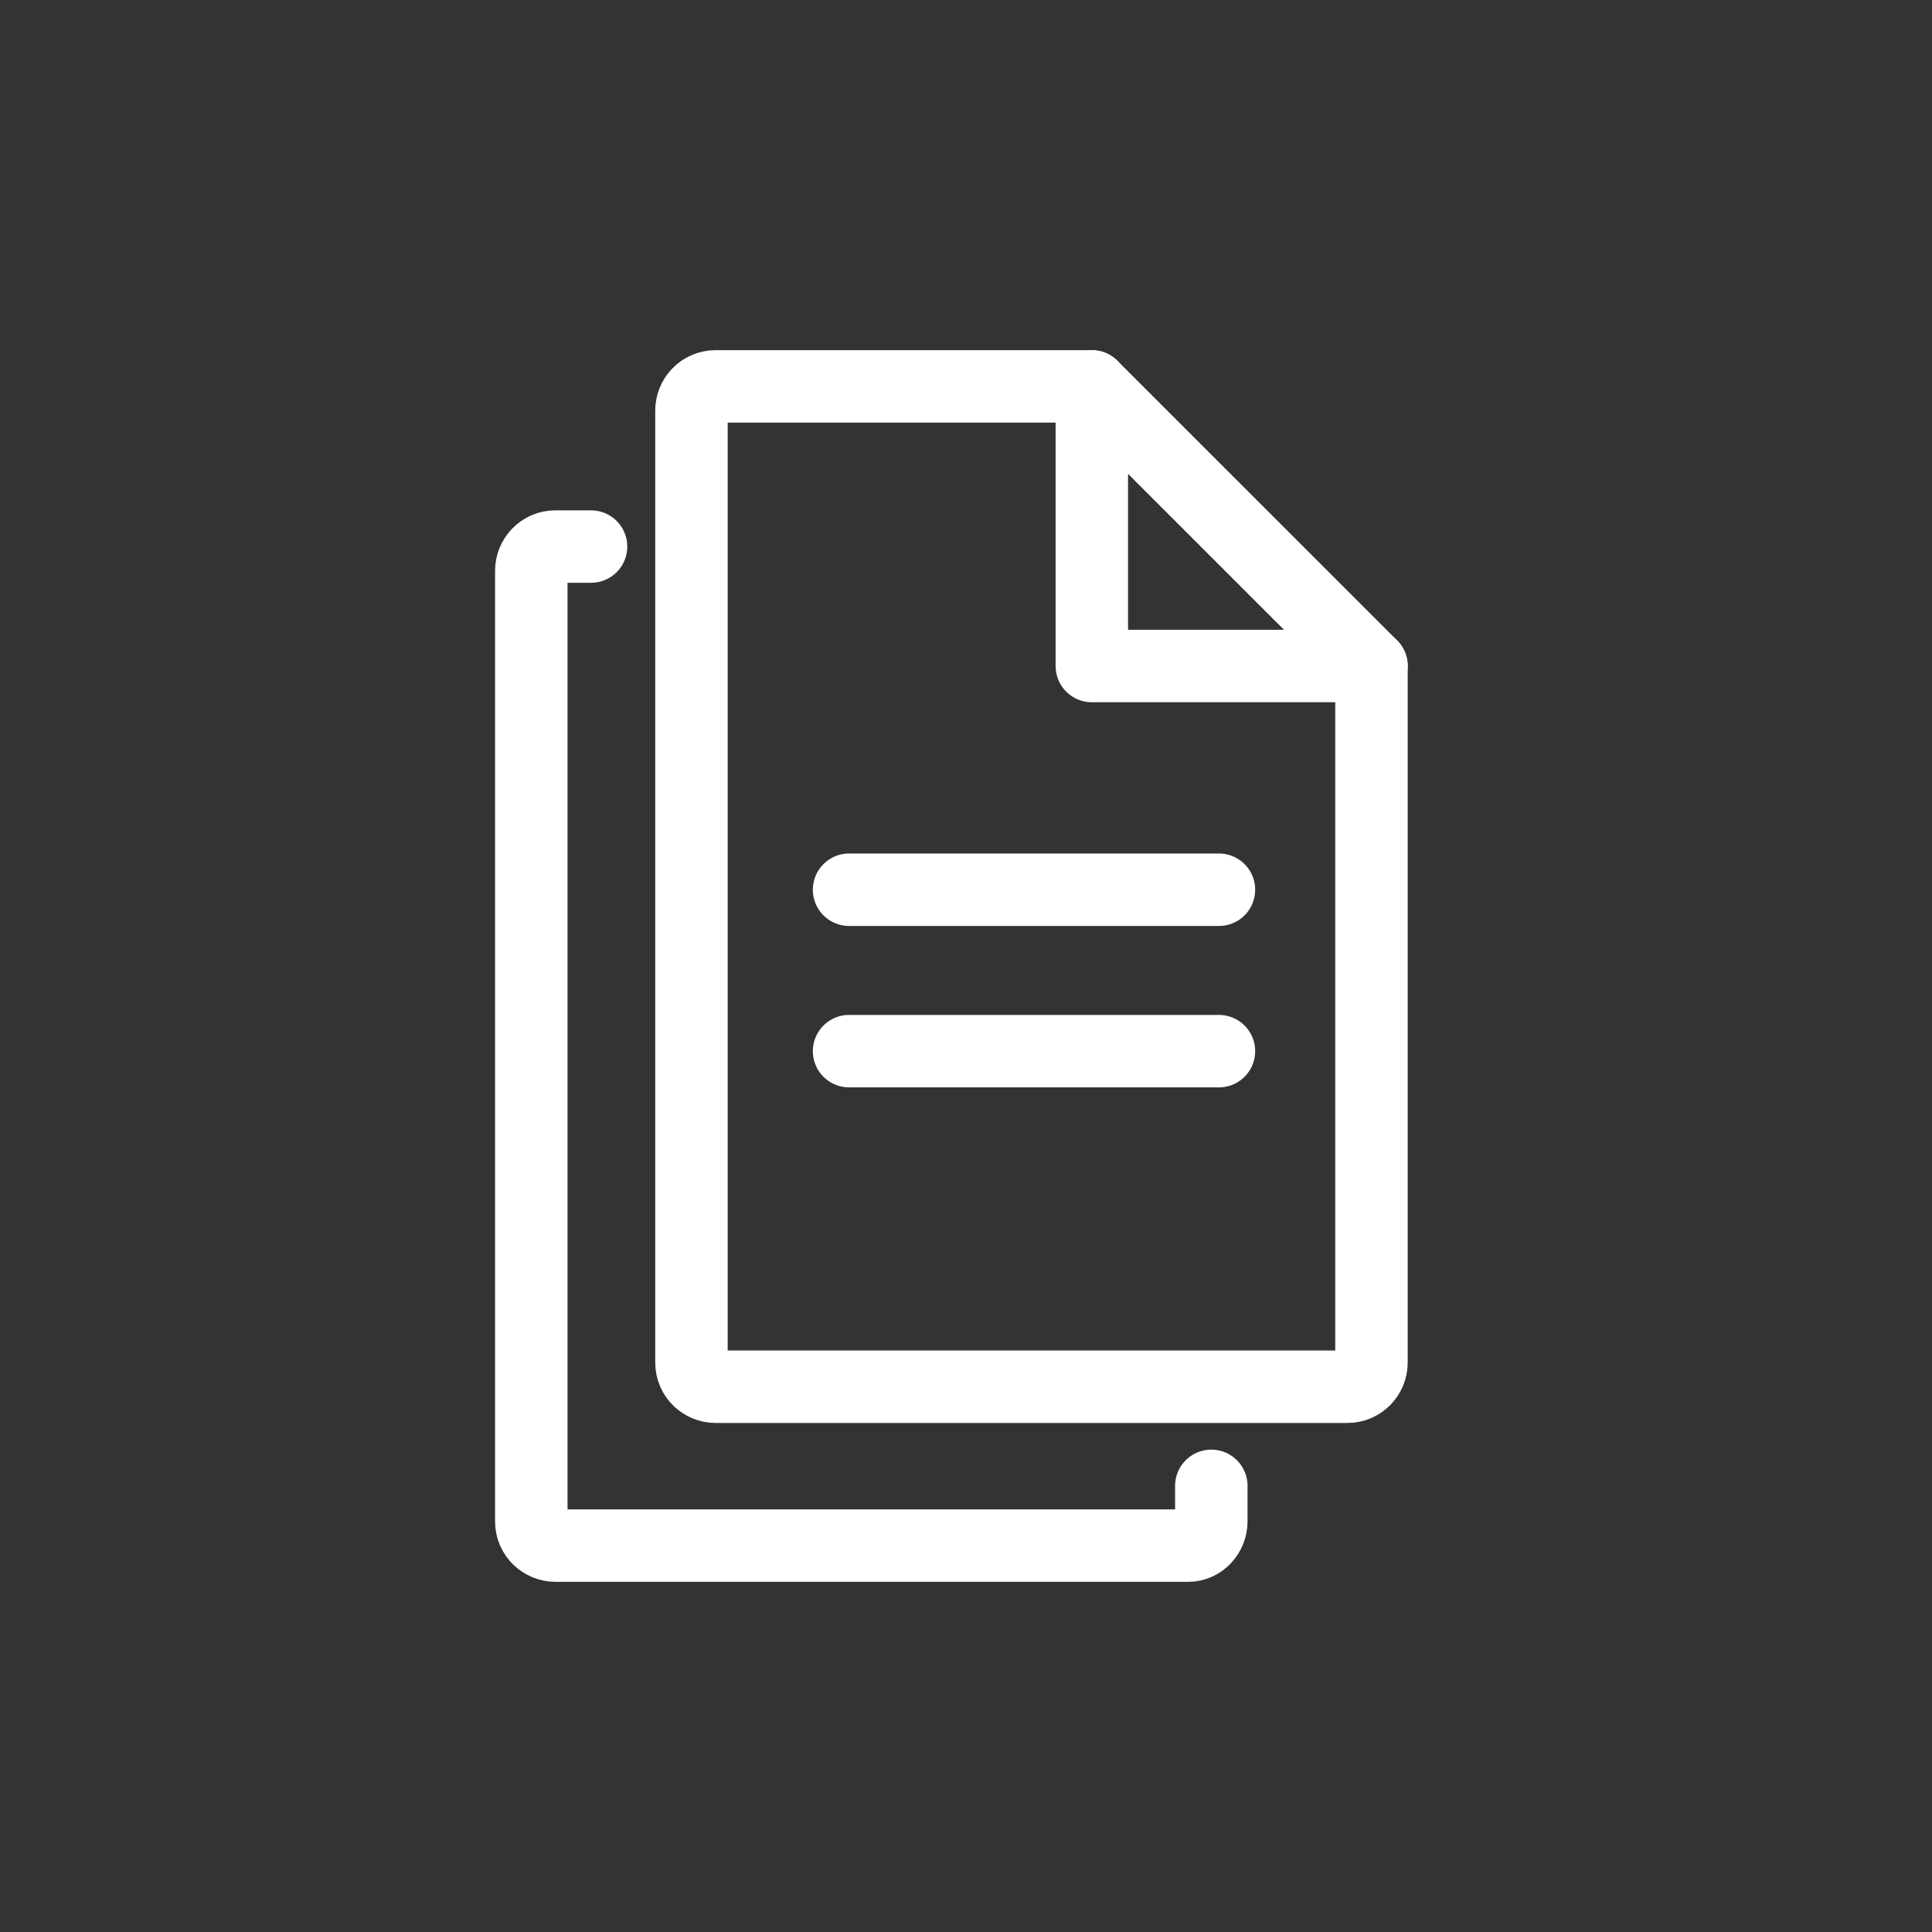
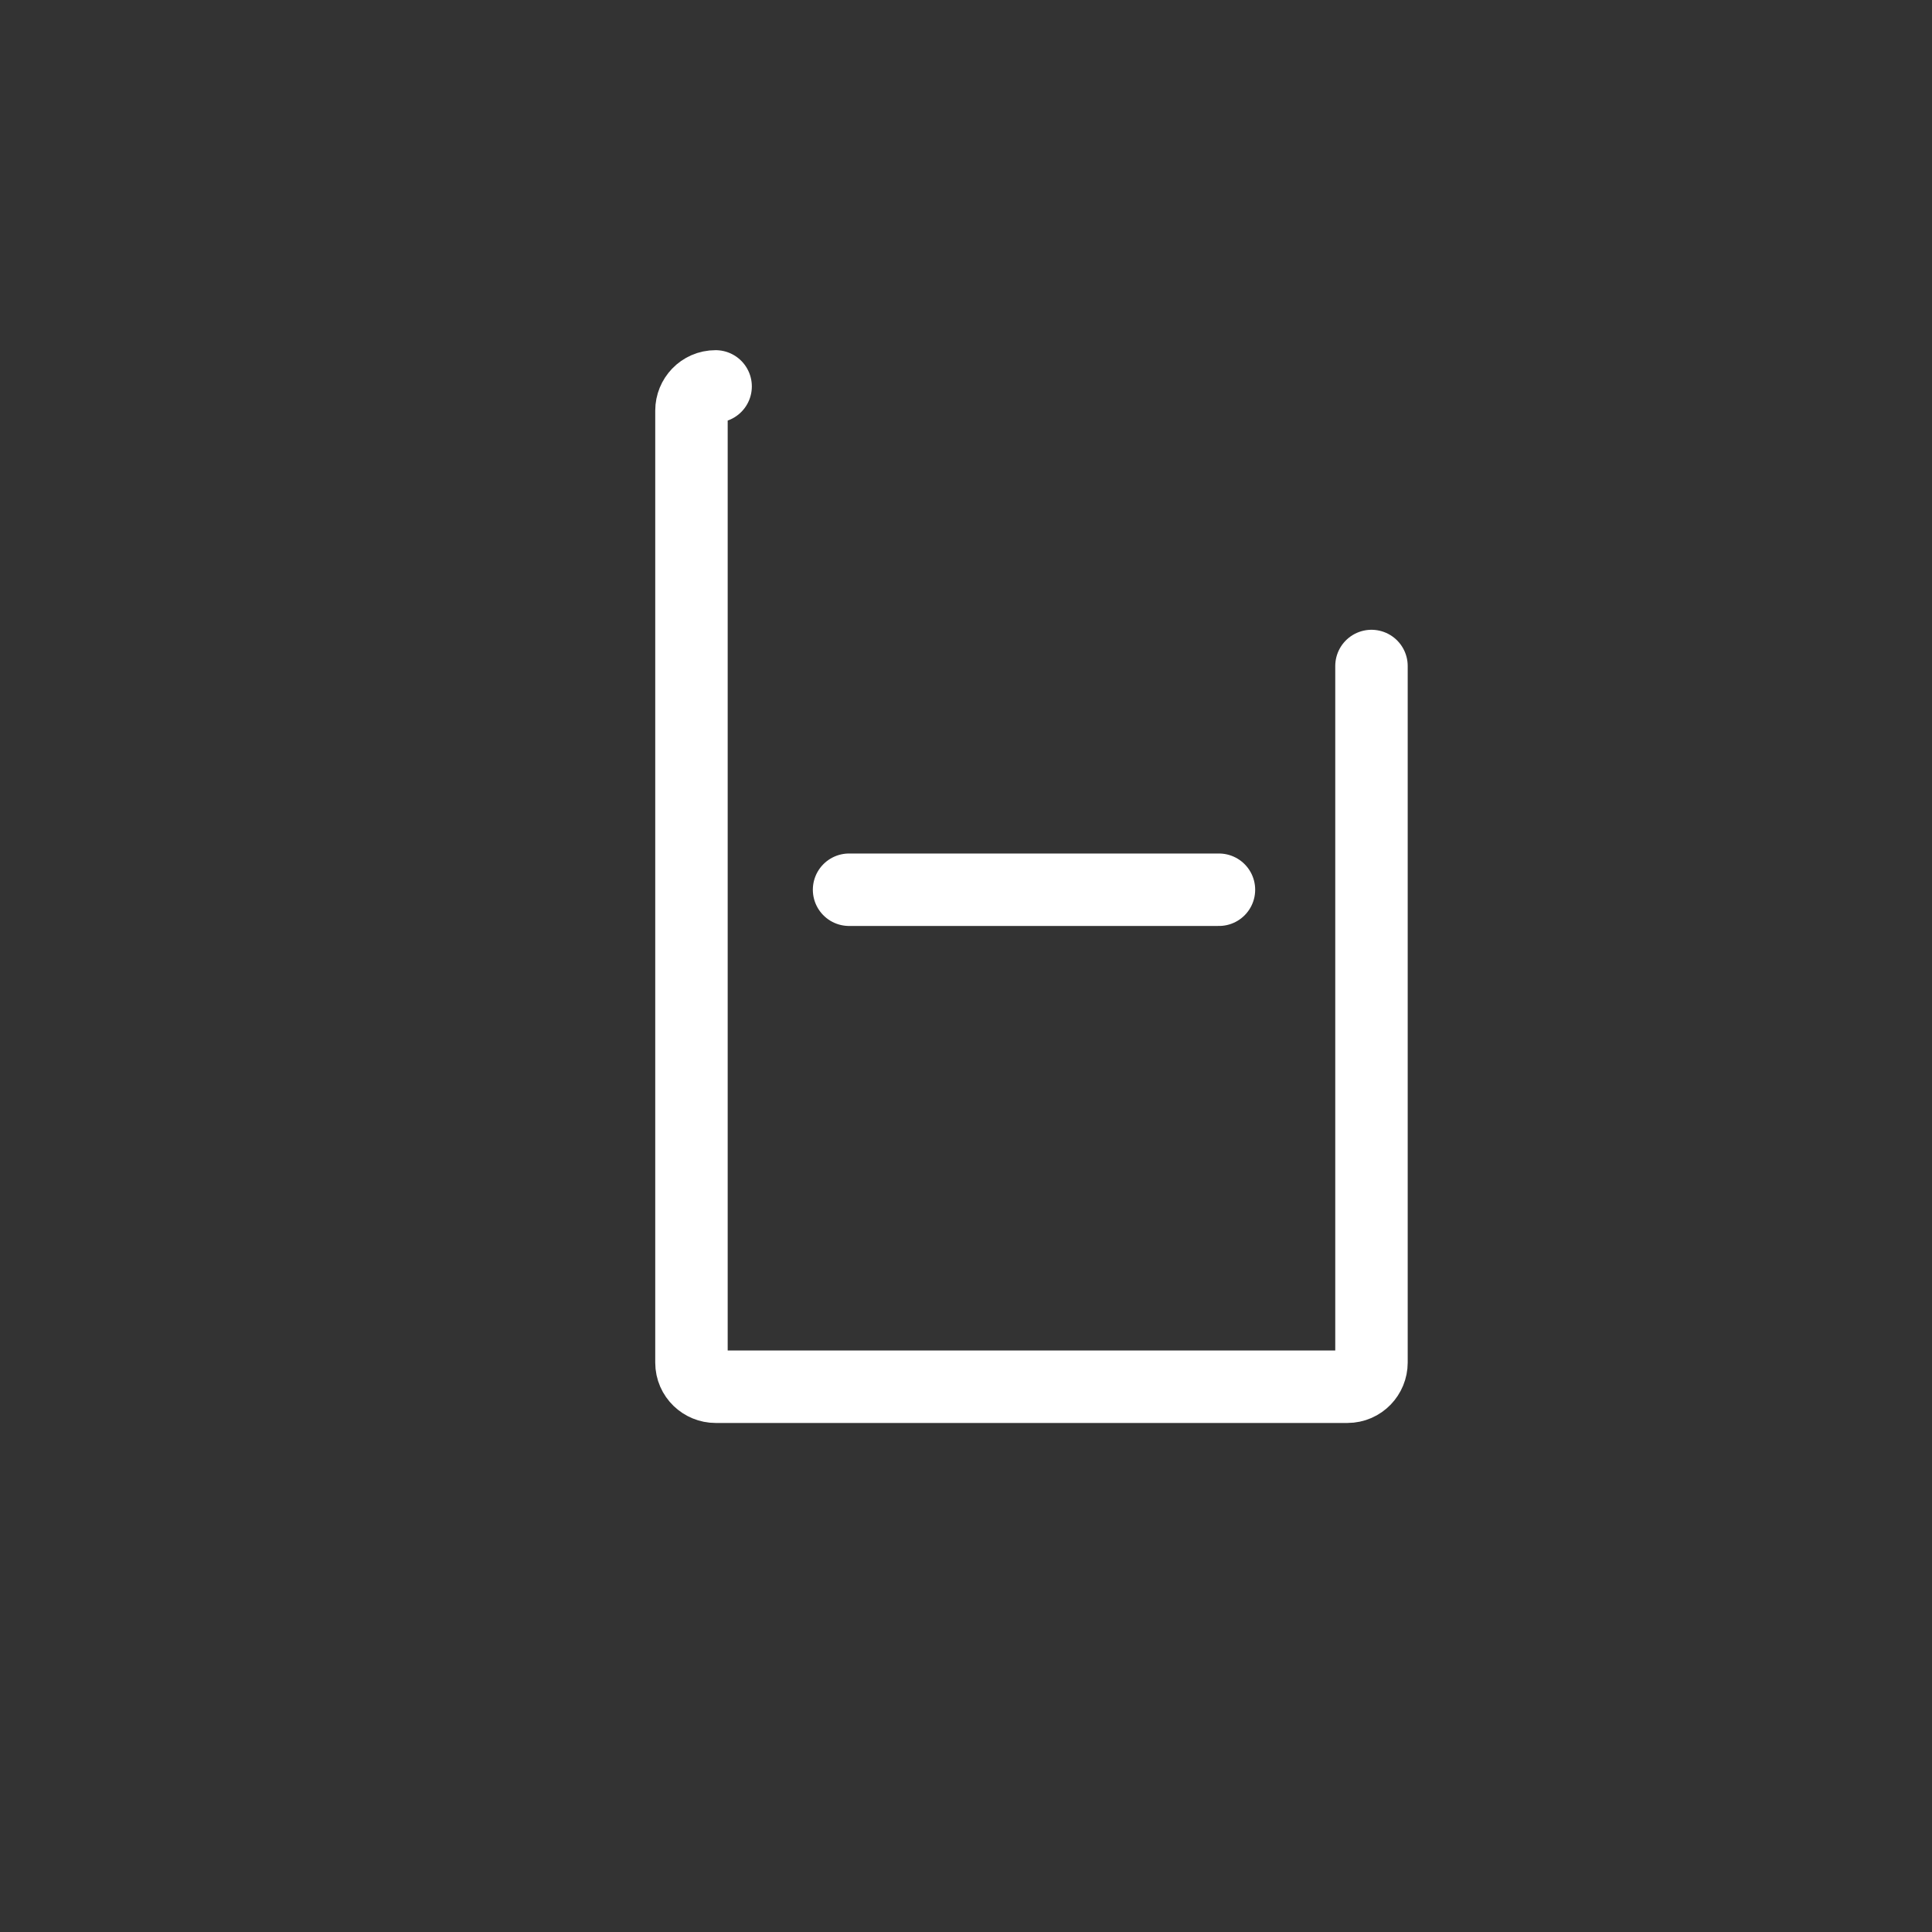
<svg xmlns="http://www.w3.org/2000/svg" width="40px" height="40px" viewBox="0 0 40 40" version="1.1">
  <rect x="0" y="0" width="40" height="40" fill="#333333" stroke="none" />
  <title>cs-icon-content</title>
  <g id="cs-icon-content" stroke="none" stroke-width="1" fill="none" fill-rule="evenodd" stroke-linecap="round" stroke-linejoin="round">
    <g id="Content-1" transform="translate(11, 8)" stroke="#FFFFFF" stroke-width="1.5">
-       <path d="M17.395,5.789 L17.395,20.211 C17.395,20.474 17.184,20.711 16.895,20.711 L3.816,20.711 C3.553,20.711 3.316,20.5 3.316,20.211 L3.316,0.5 C3.316,0.237 3.526,0 3.816,0 L11.605,0" id="Path" />
-       <path d="M14.079,22.763 L14.079,23.5 C14.079,23.763 13.868,24 13.605,24 L13.605,24 L0.5,24 C0.237,24 0,23.789 0,23.5 L0,3.816 C0,3.553 0.211,3.316 0.5,3.316 L1.237,3.316" id="Path" />
-       <polygon id="Path" points="17.395 5.789 11.605 5.789 11.605 0" />
+       <path d="M17.395,5.789 L17.395,20.211 C17.395,20.474 17.184,20.711 16.895,20.711 L3.816,20.711 C3.553,20.711 3.316,20.5 3.316,20.211 L3.316,0.5 C3.316,0.237 3.526,0 3.816,0 " id="Path" />
      <line x1="6.579" y1="10.421" x2="14.237" y2="10.421" id="Path" />
-       <line x1="6.579" y1="13.763" x2="14.237" y2="13.763" id="Path" />
    </g>
  </g>
</svg>